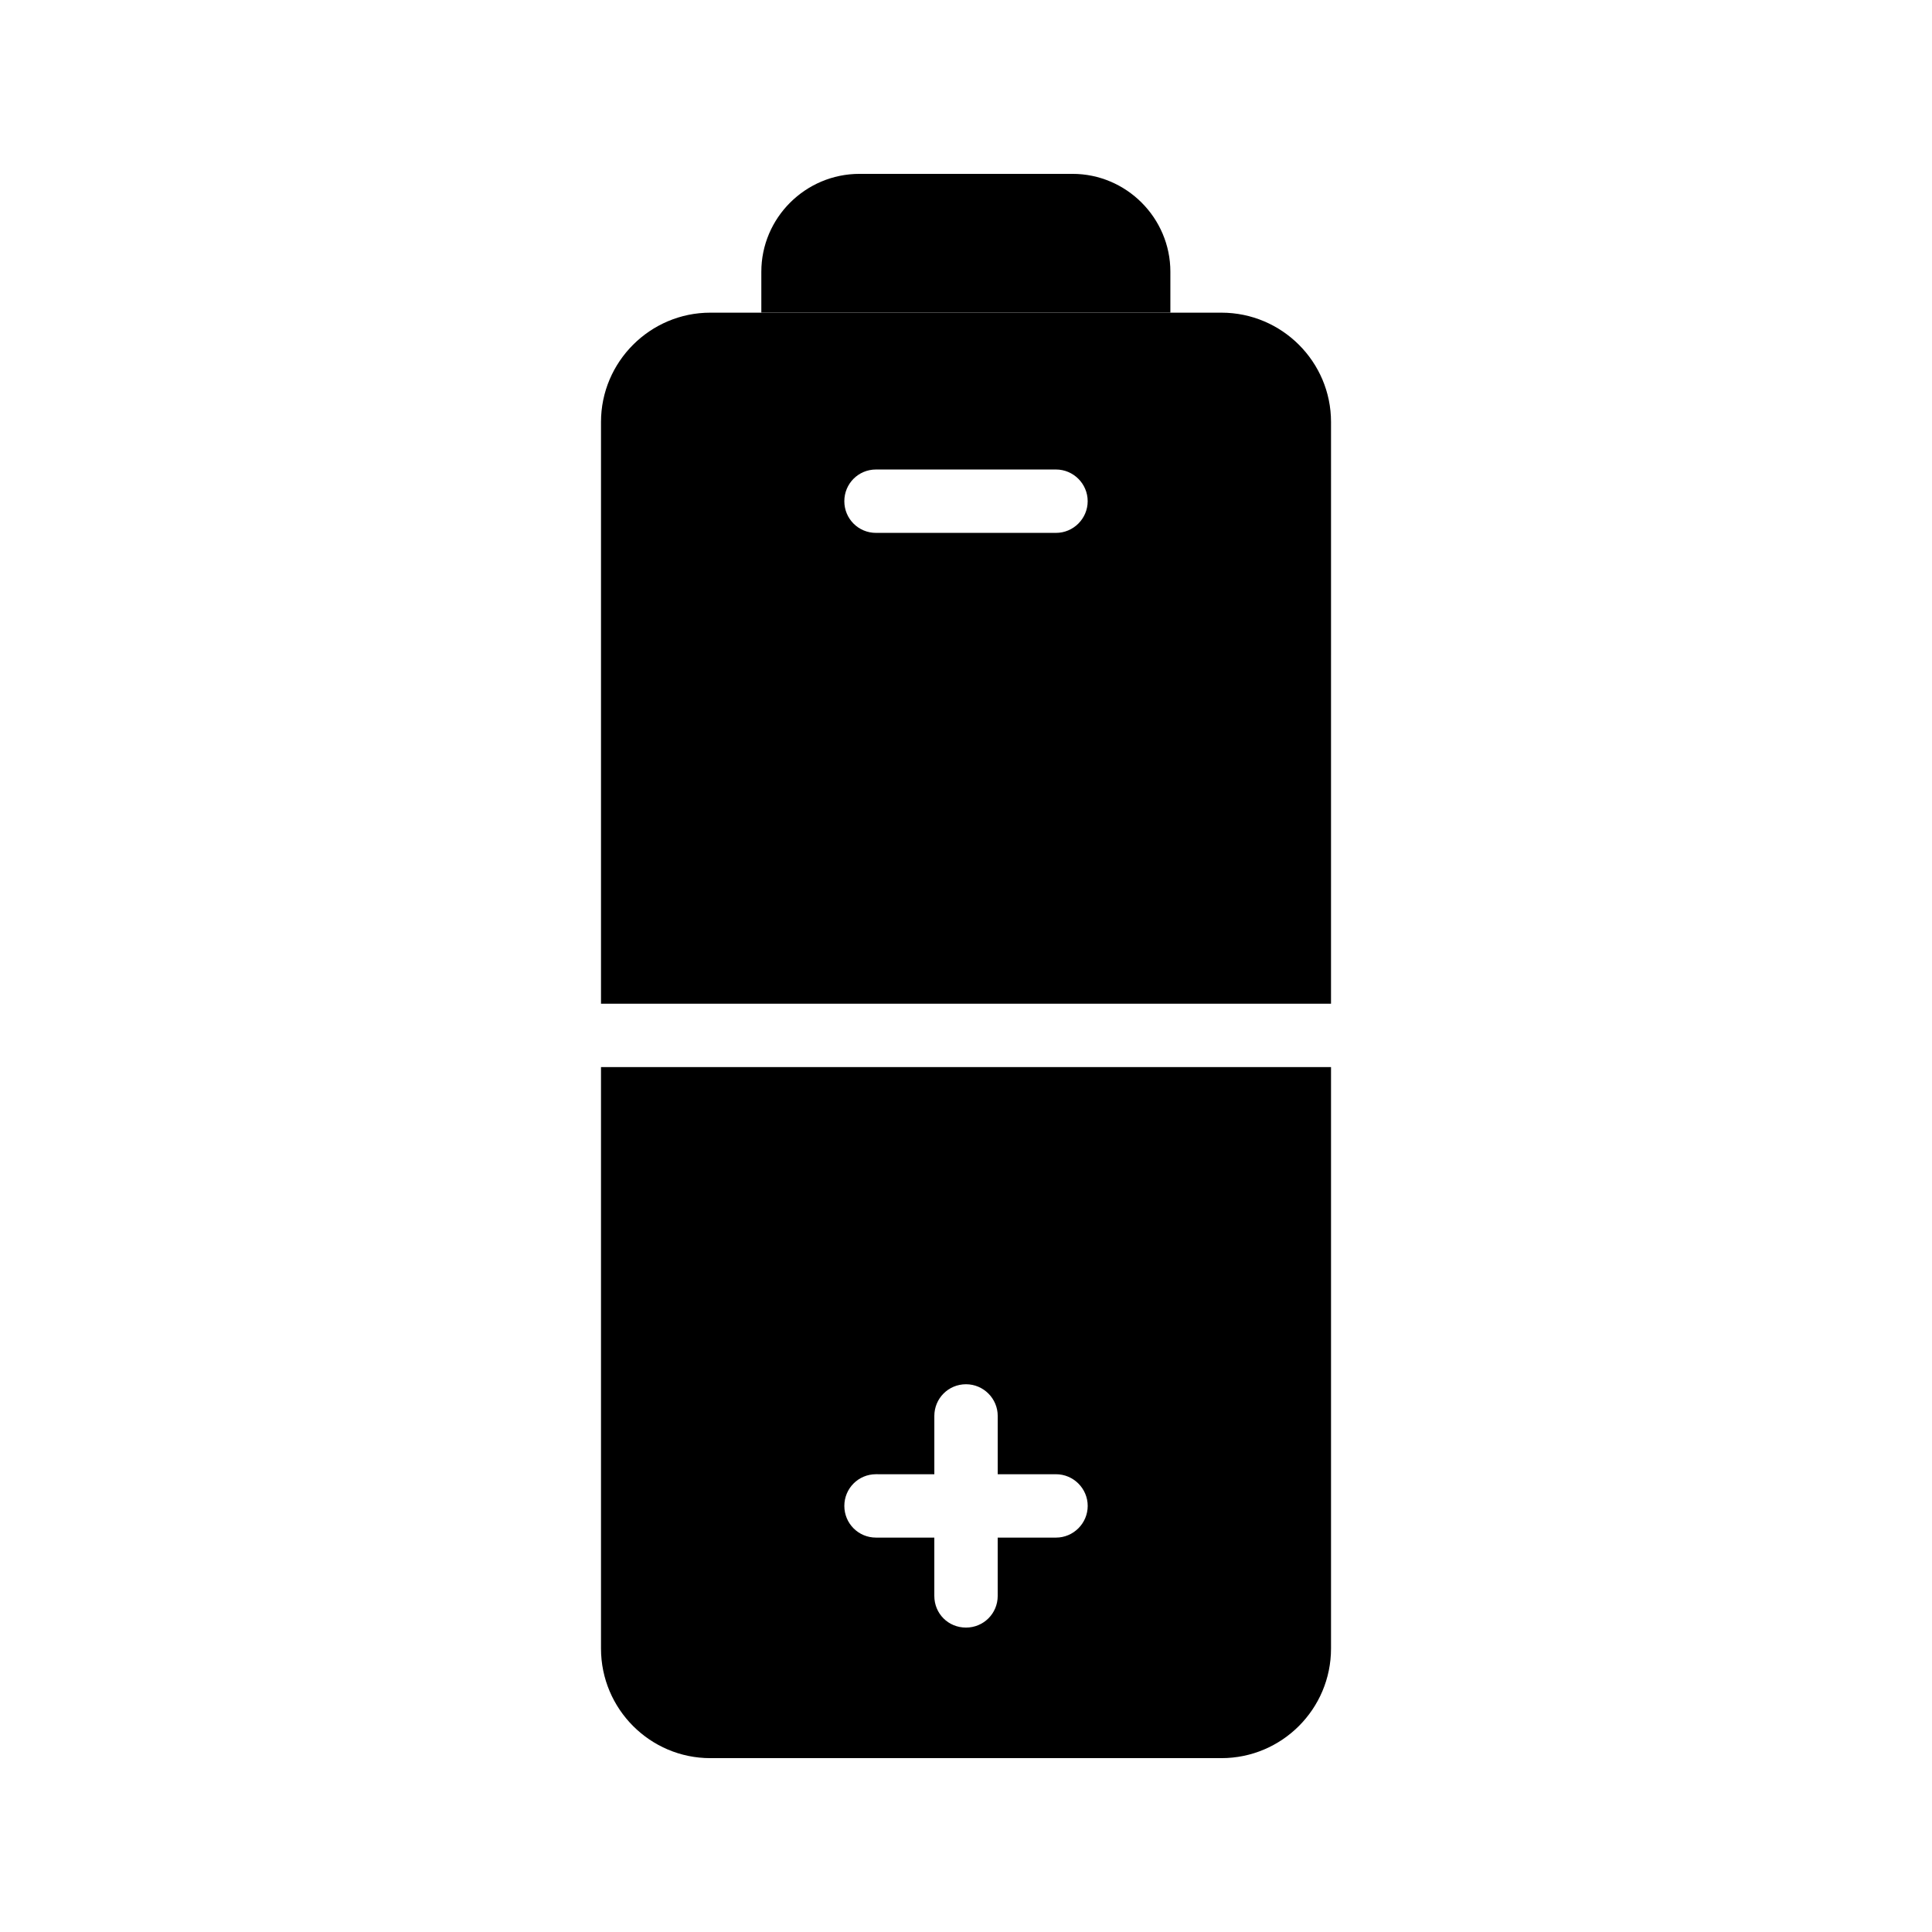
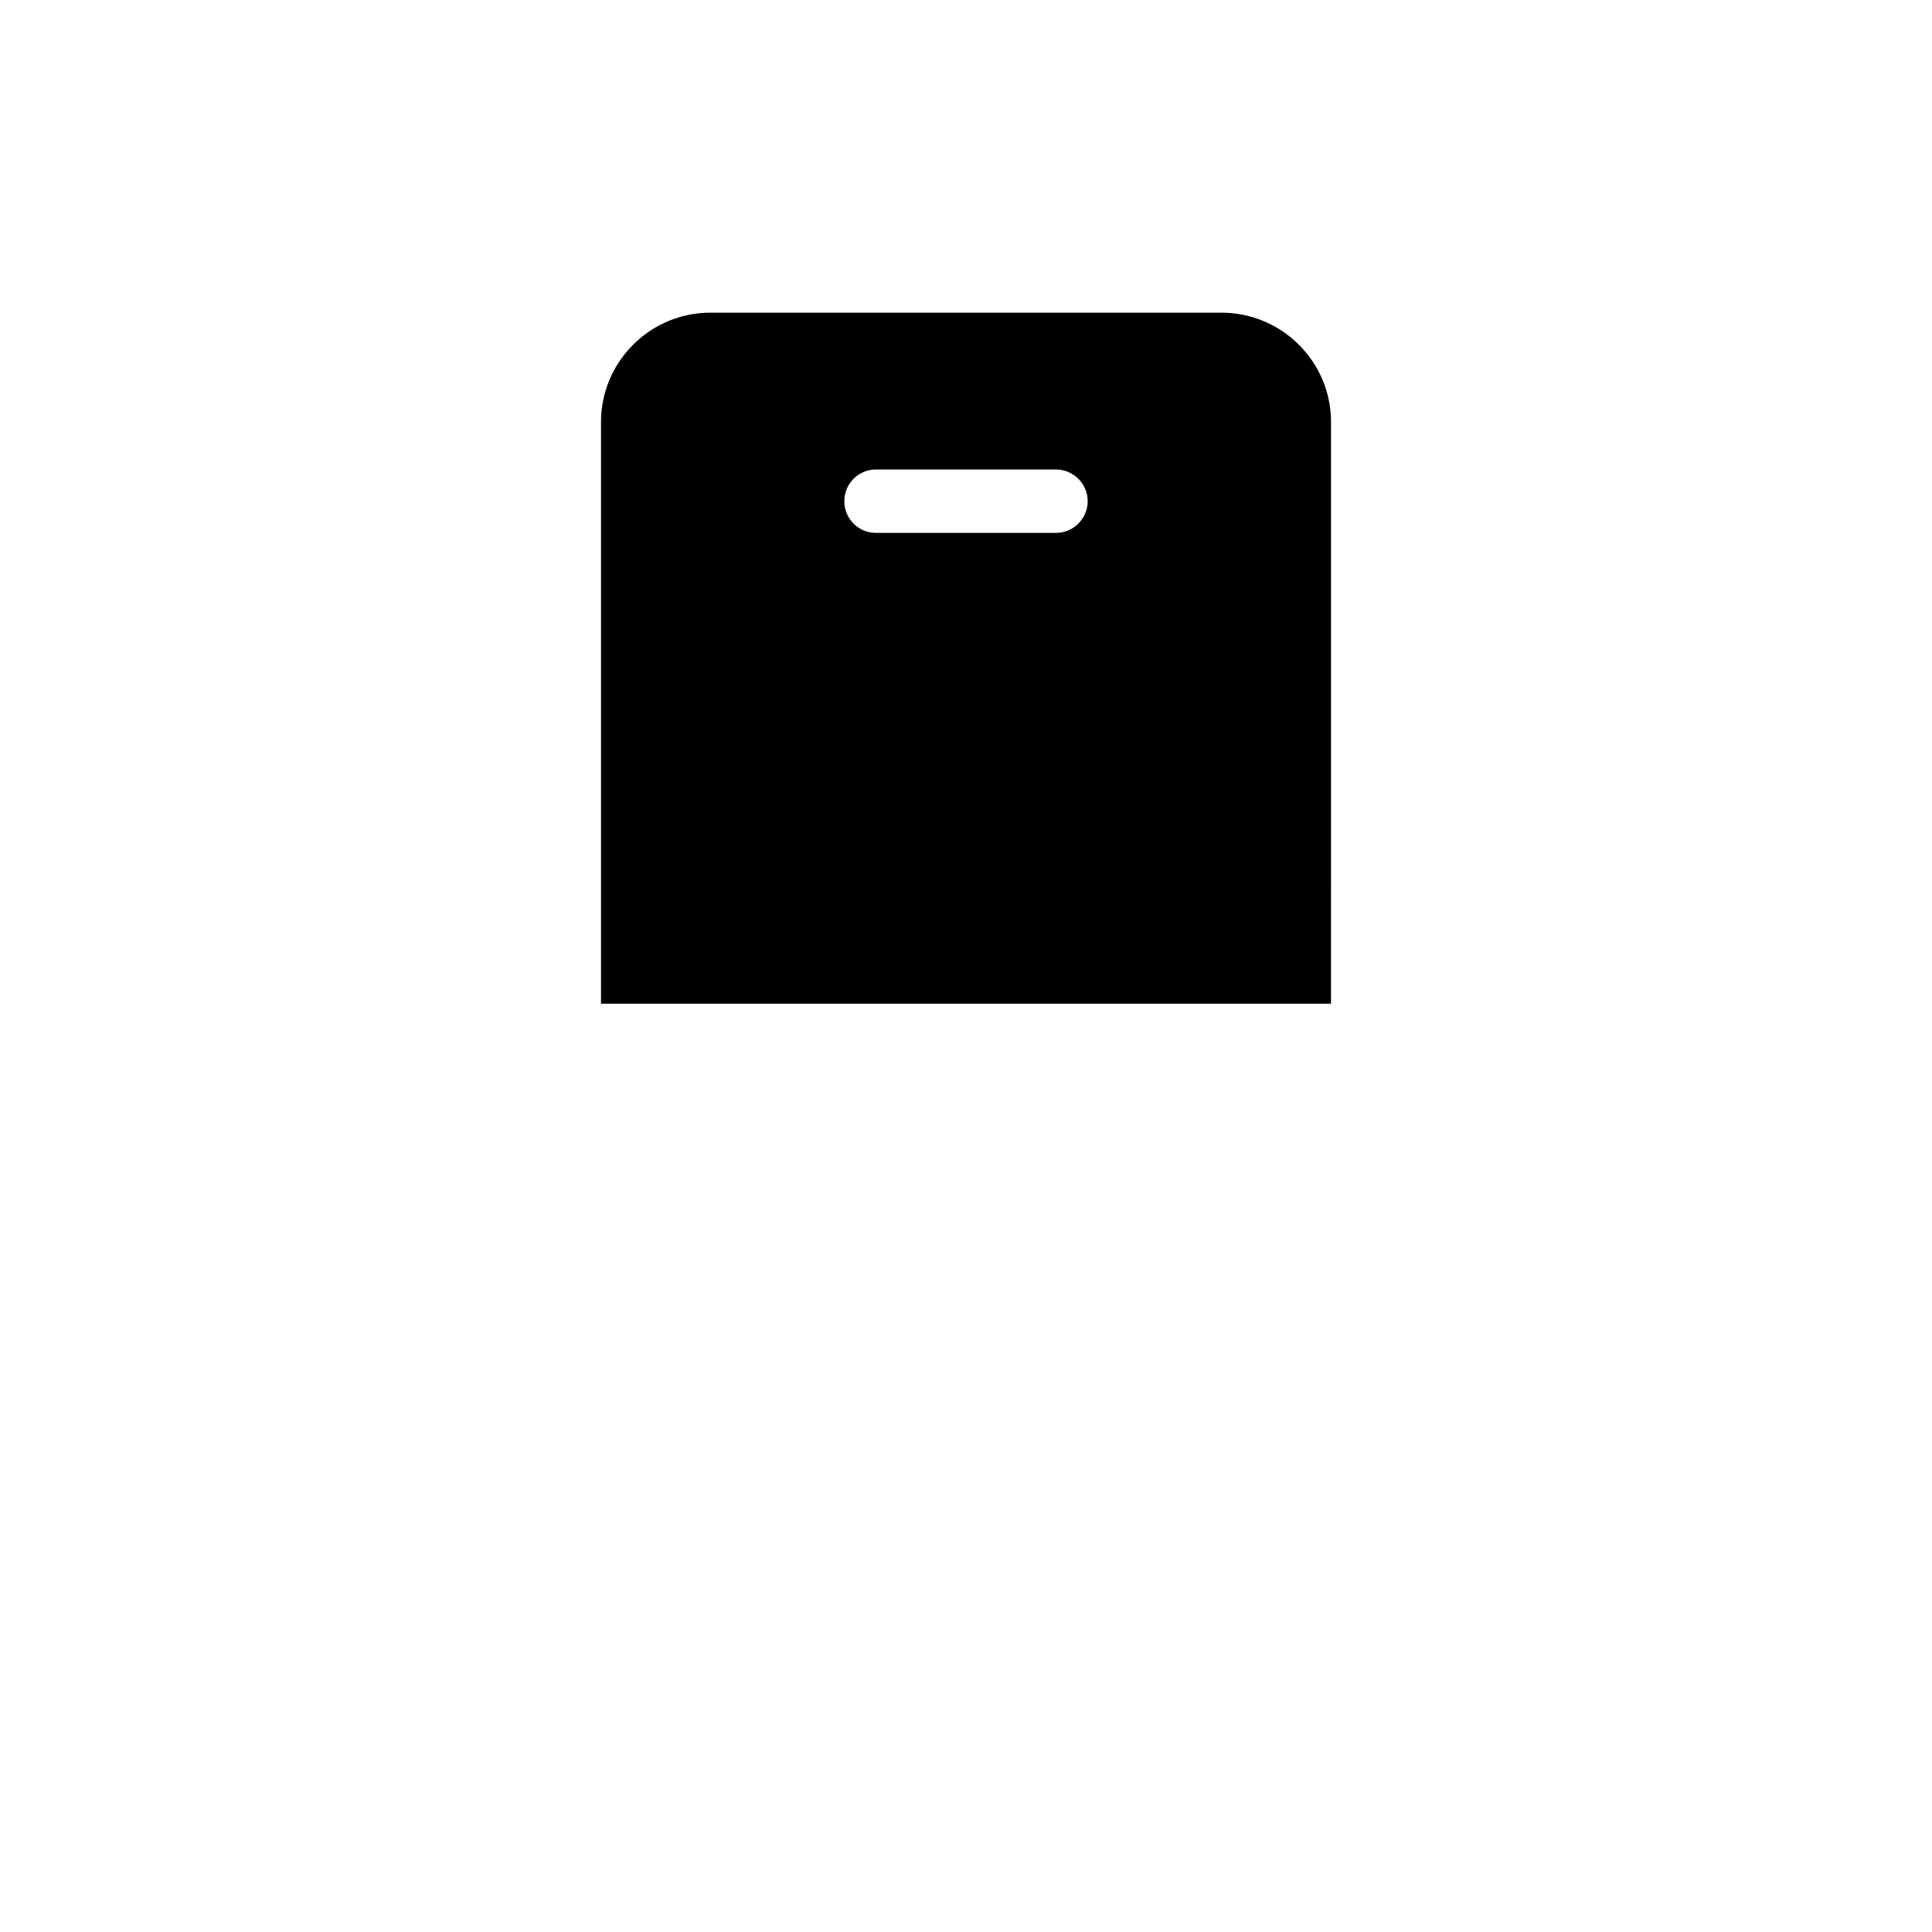
<svg xmlns="http://www.w3.org/2000/svg" fill="#000000" width="800px" height="800px" version="1.1" viewBox="144 144 512 512">
  <g>
-     <path d="m454.16 216.02v10.832h-108.4v-10.832c0-14.273 11.672-25.945 26.031-25.945h56.426c14.277 0 25.945 11.672 25.945 25.945z" />
    <path d="m467.68 226.86h-135.44c-15.953 0-28.969 13.016-28.969 28.969v154.16h193.46l0.004-154.16c0-15.953-13.016-28.969-29.055-28.969zm-43.832 58.359h-47.695c-4.703 0-8.398-3.777-8.398-8.398 0-4.617 3.695-8.398 8.398-8.398h47.695c4.617 0 8.398 3.777 8.398 8.398 0 4.617-3.777 8.398-8.398 8.398z" />
-     <path d="m303.27 426.79v154.08c0 16.039 13.016 29.055 28.969 29.055h135.44c16.039 0 29.055-13.016 29.055-29.055v-154.08zm120.58 124.69h-15.449v15.449c0 4.703-3.777 8.398-8.398 8.398-4.703 0-8.398-3.695-8.398-8.398v-15.449h-15.449c-4.703 0-8.398-3.777-8.398-8.398 0-4.617 3.695-8.398 8.398-8.398l15.453 0.004v-15.449c0-4.617 3.695-8.398 8.398-8.398 4.617 0 8.398 3.777 8.398 8.398v15.449h15.449c4.617 0 8.398 3.777 8.398 8.398-0.004 4.617-3.781 8.395-8.402 8.395z" />
  </g>
</svg>